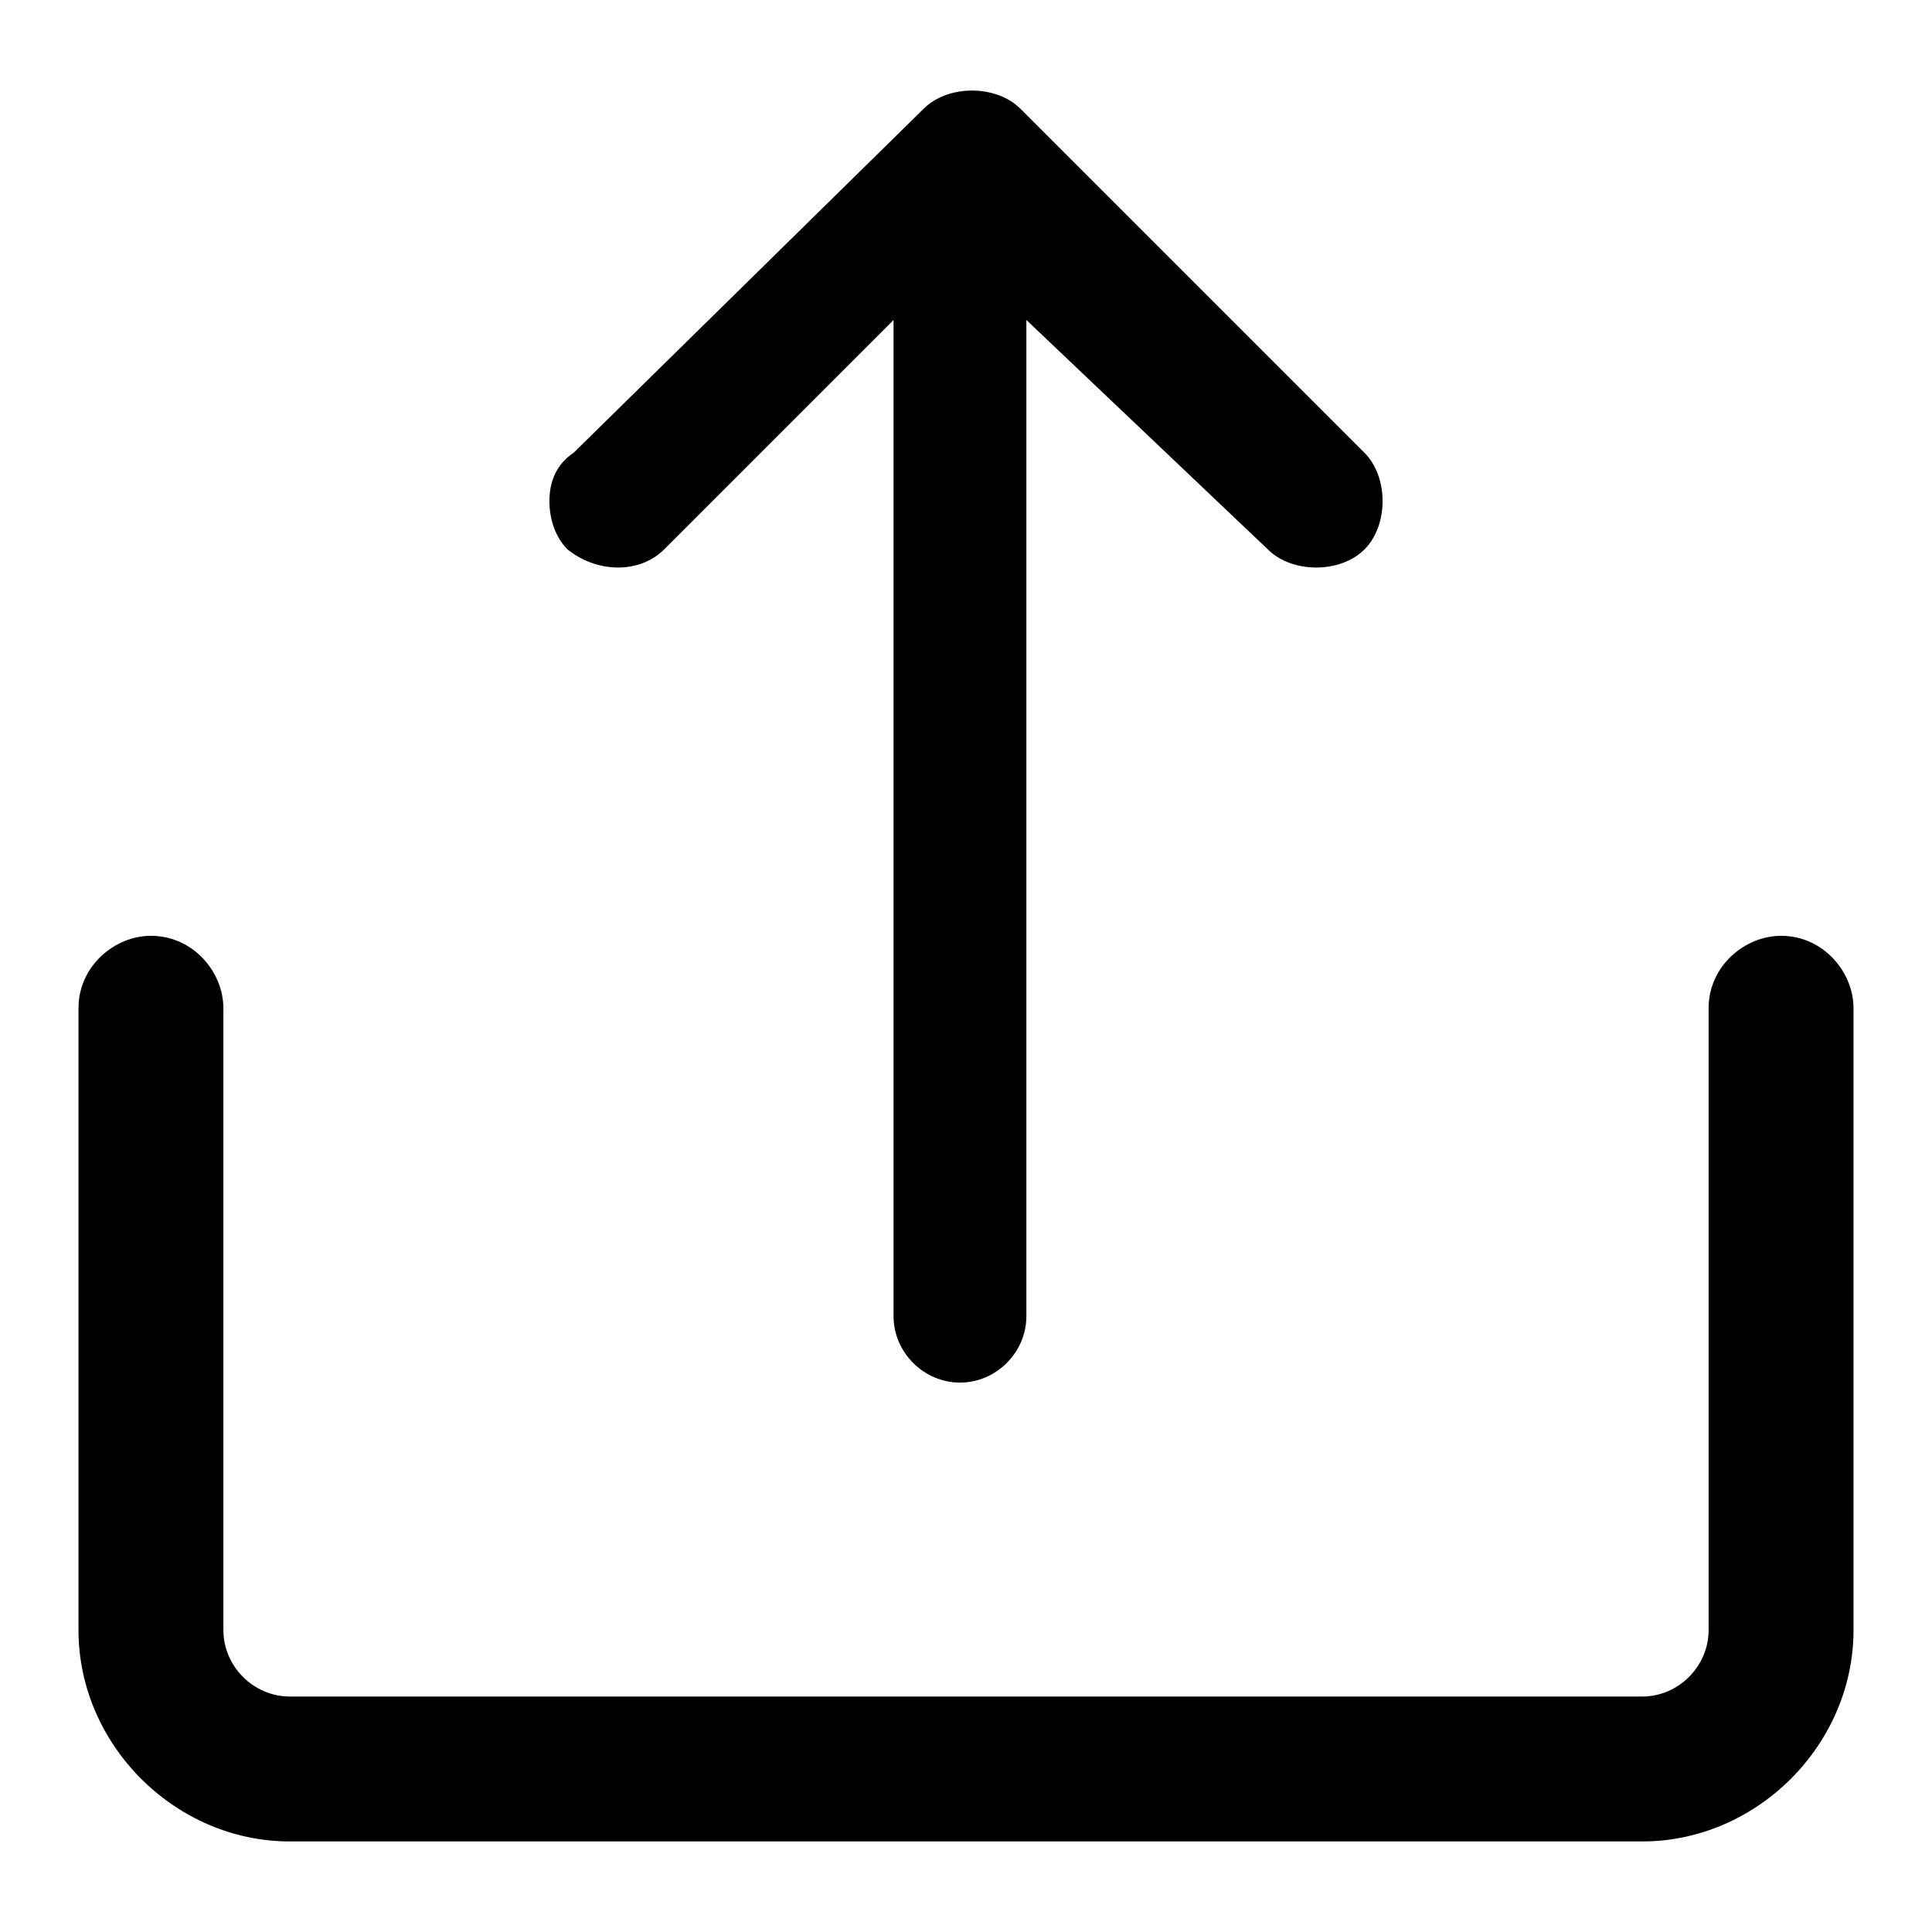
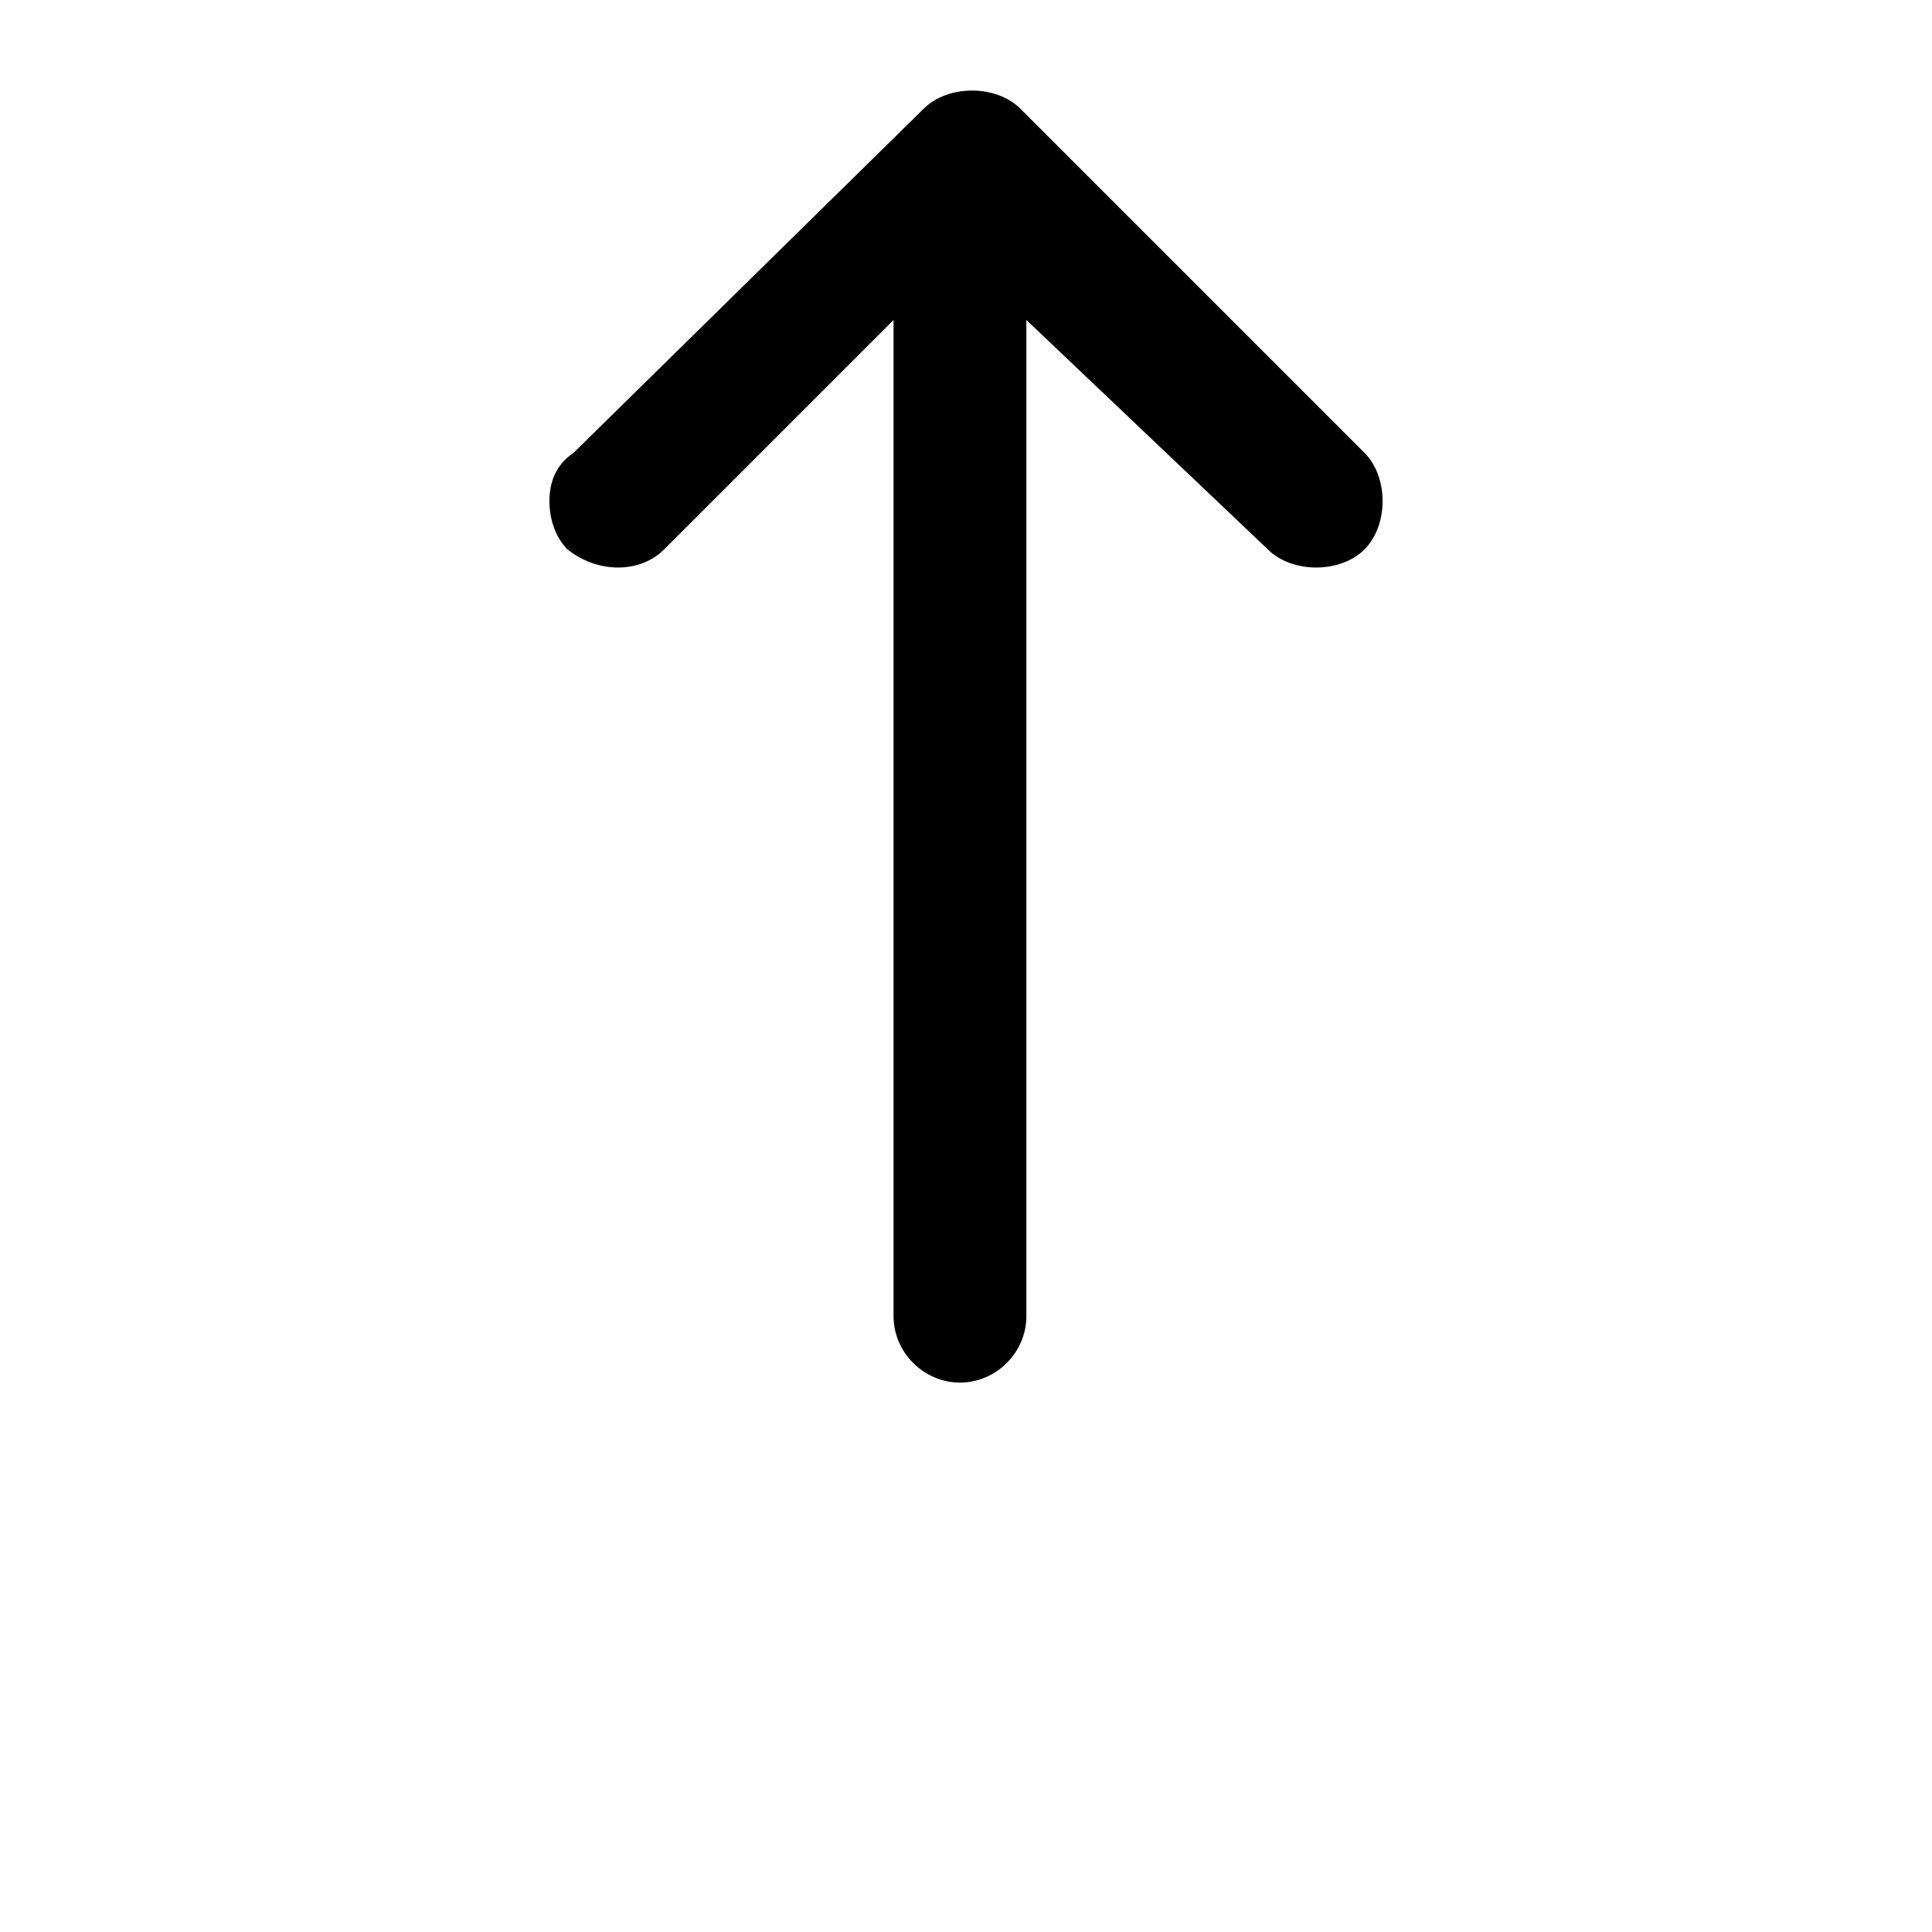
<svg xmlns="http://www.w3.org/2000/svg" version="1.1" id="Livello_1" x="0px" y="0px" viewBox="0 0 32 32" style="enable-background:new 0 0 32 32;" xml:space="preserve">
  <g>
    <path d="M11,9.1l3.8-3.8v16.5c0,0.6,0.5,1.1,1.1,1.1c0.6,0,1.1-0.5,1.1-1.1V5.3L21,9.1c0.4,0.4,1.2,0.4,1.6,0   c0.2-0.2,0.3-0.5,0.3-0.8c0-0.3-0.1-0.6-0.3-0.8l-5.7-5.7c-0.4-0.4-1.2-0.4-1.6,0L9.5,7.5C9.2,7.7,9.1,8,9.1,8.3   c0,0.3,0.1,0.6,0.3,0.8C9.9,9.5,10.6,9.5,11,9.1z" />
-     <path d="M30.7,16.7c0-0.6-0.5-1.2-1.2-1.2c-0.6,0-1.2,0.5-1.2,1.2v10.3c0,0.6-0.5,1.1-1.1,1.1H4.8c-0.6,0-1.1-0.5-1.1-1.1V16.7   c0-0.6-0.5-1.2-1.2-1.2c-0.6,0-1.2,0.5-1.2,1.2l0,10.3c0,1.9,1.6,3.5,3.5,3.5h22.4c1.9,0,3.5-1.6,3.5-3.5L30.7,16.7z" />
  </g>
</svg>